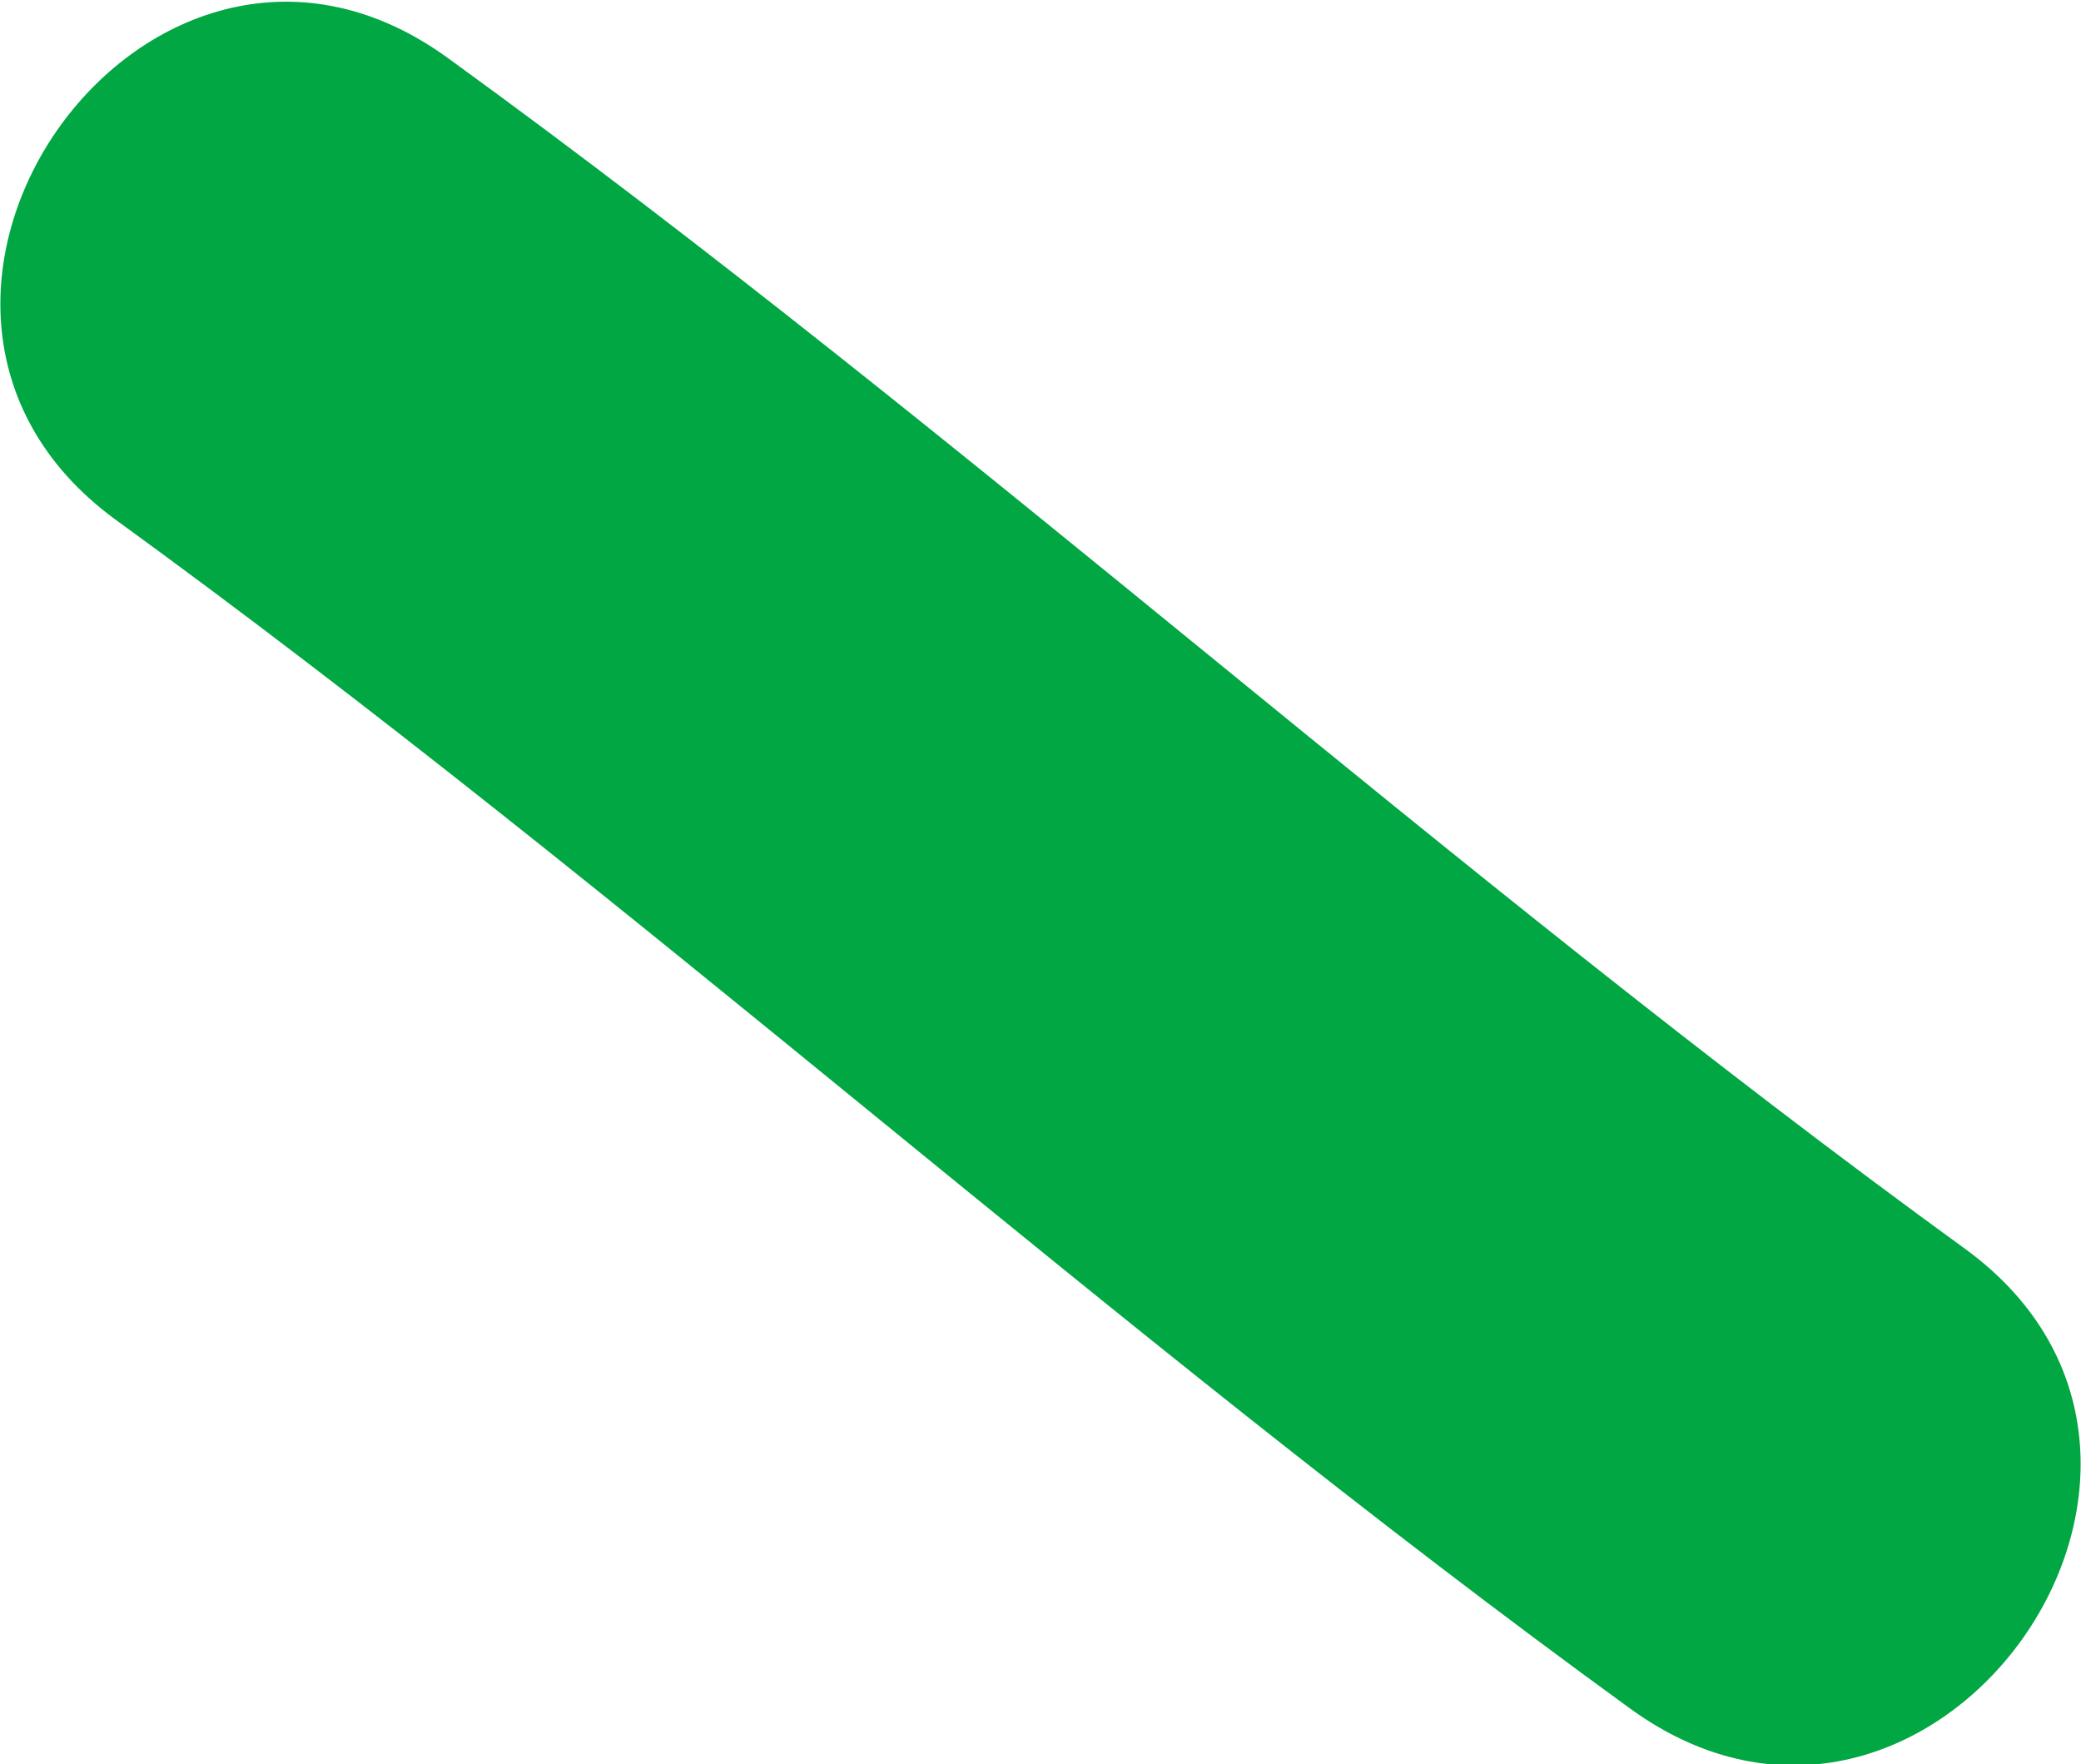
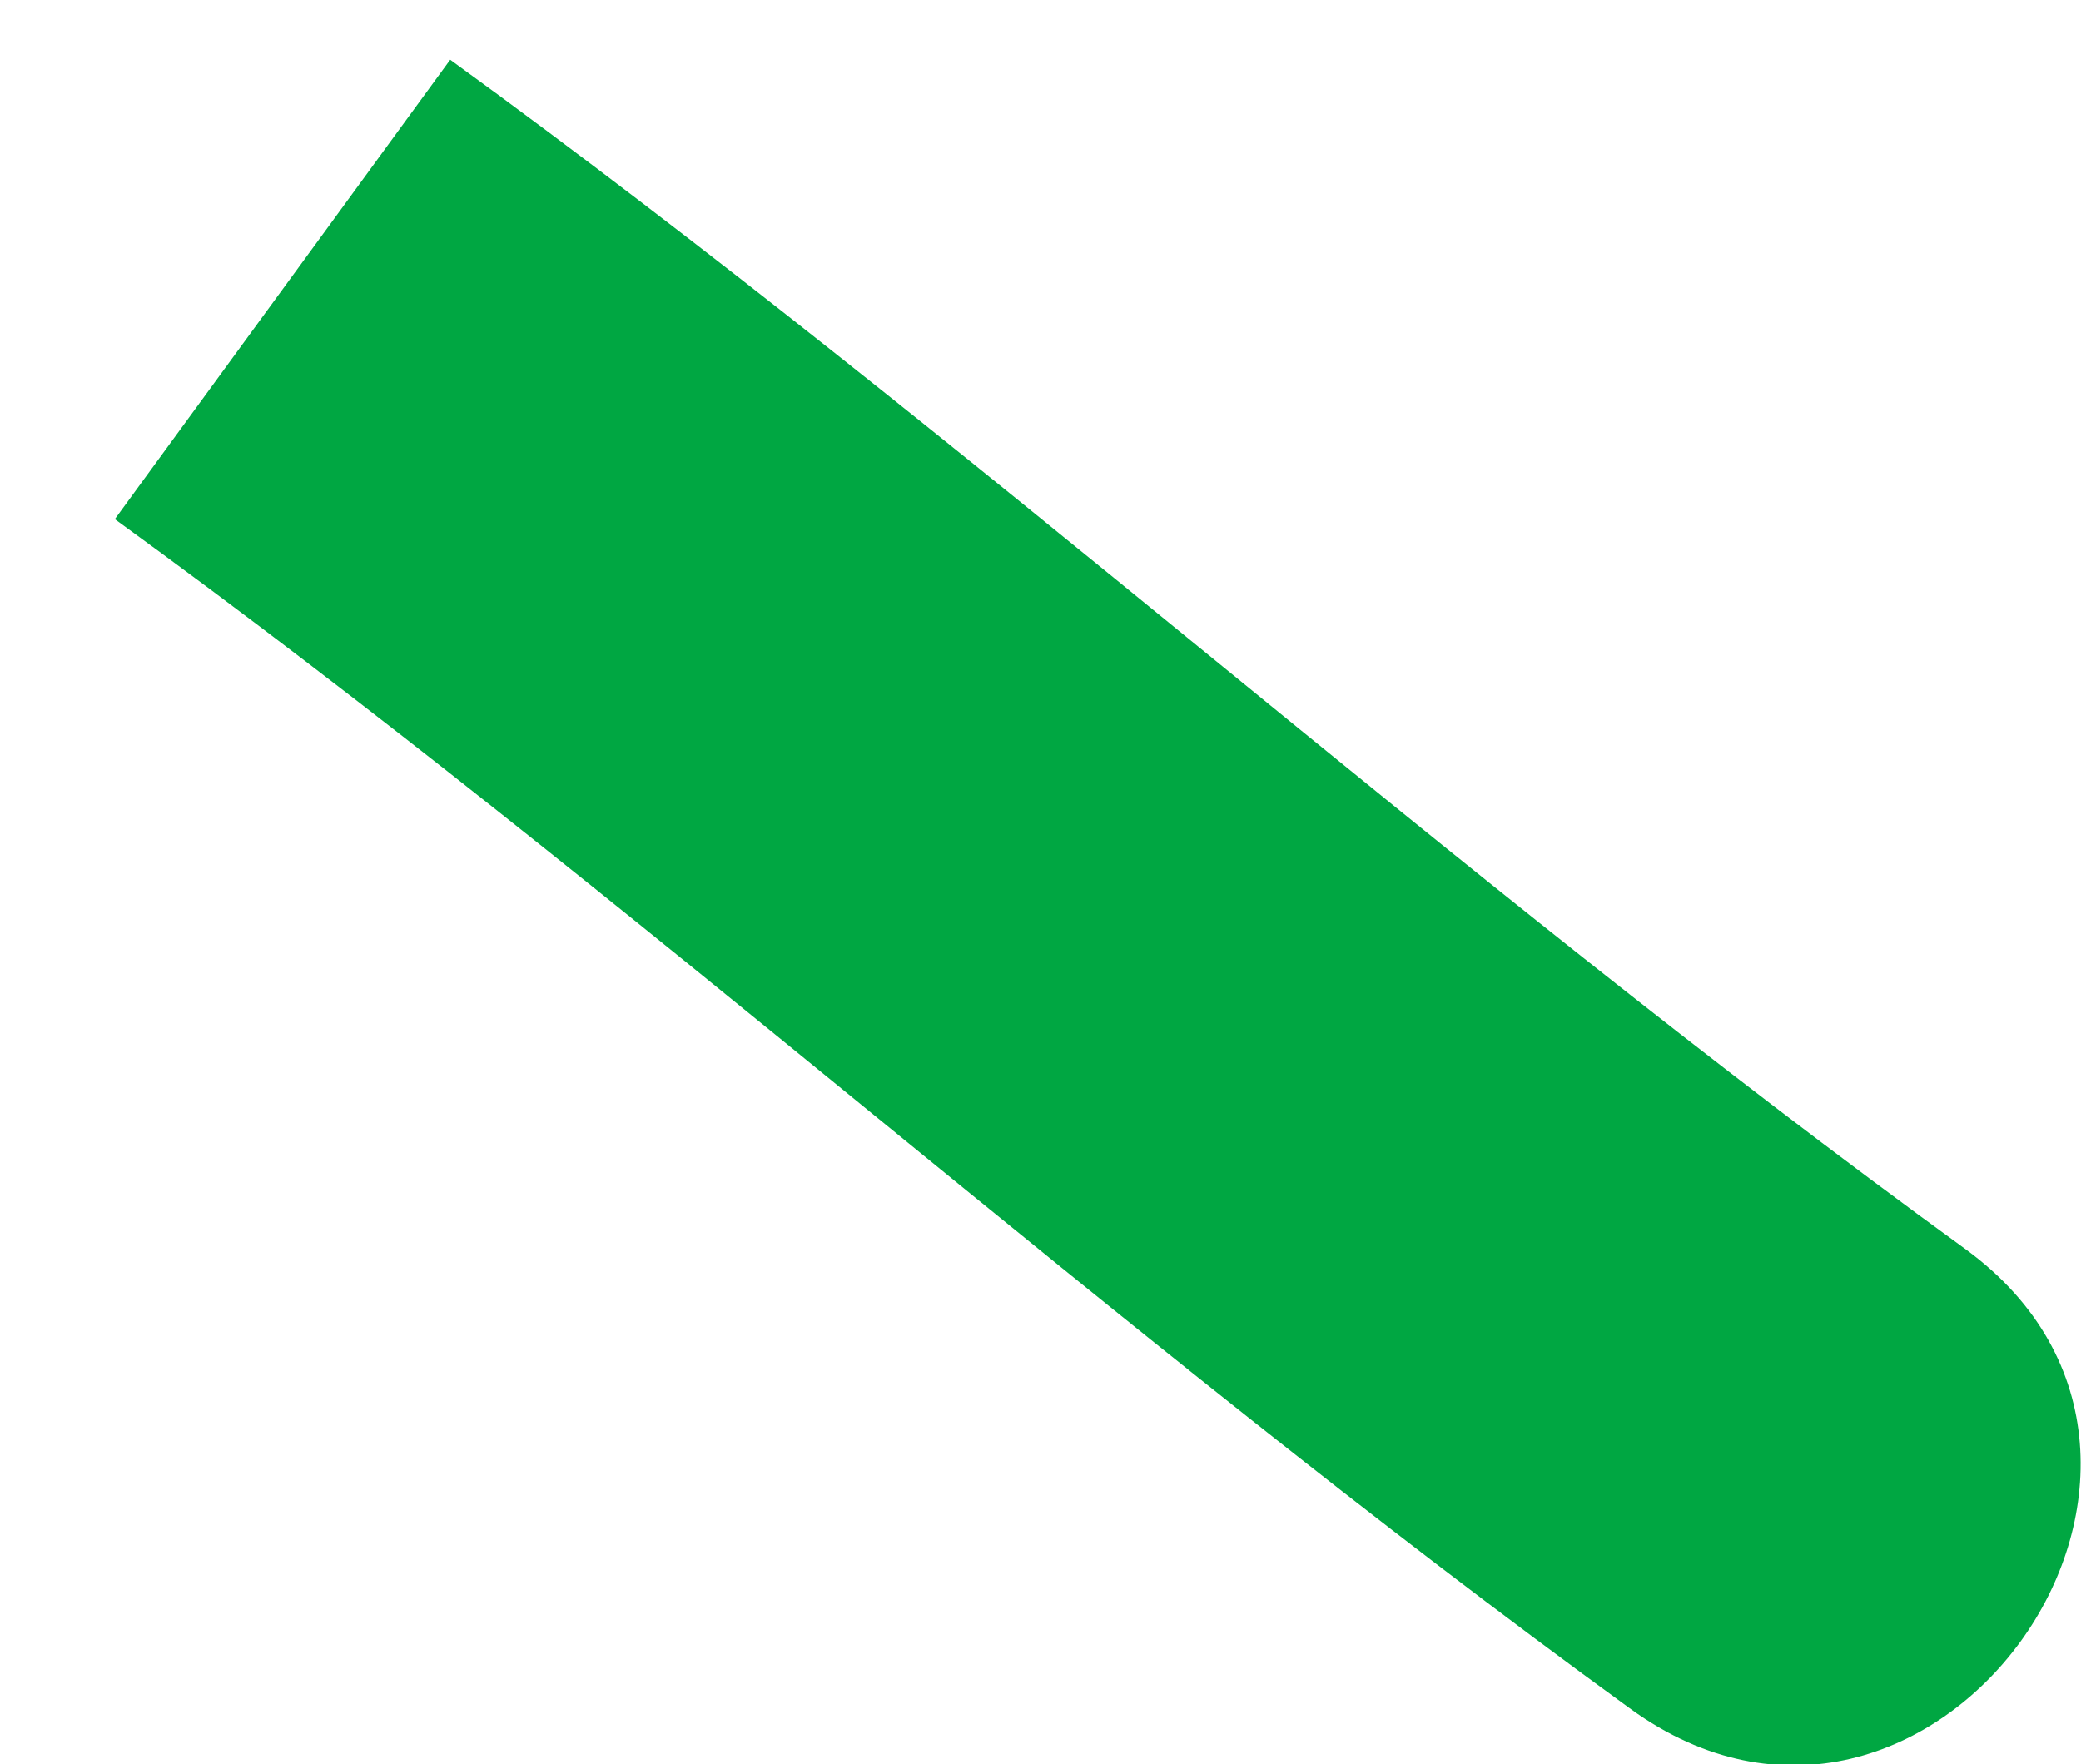
<svg xmlns="http://www.w3.org/2000/svg" version="1.1" id="Livello_1" x="0px" y="0px" viewBox="0 0 45.3 38.4" style="enable-background:new 0 0 45.3 38.4;" xml:space="preserve">
  <style type="text/css">
	.st0{fill:#00A742;}
</style>
-   <path id="Tracciato_4590" class="st0" d="M2.5,11.3c11.3,8.2,21.7,17.7,33,25.9c6.5,4.7,13.7-5.3,7.3-10C31.5,19,21.1,9.5,9.8,1.3  C3.3-3.5-3.9,6.6,2.5,11.3" />
+   <path id="Tracciato_4590" class="st0" d="M2.5,11.3c11.3,8.2,21.7,17.7,33,25.9c6.5,4.7,13.7-5.3,7.3-10C31.5,19,21.1,9.5,9.8,1.3  " />
</svg>